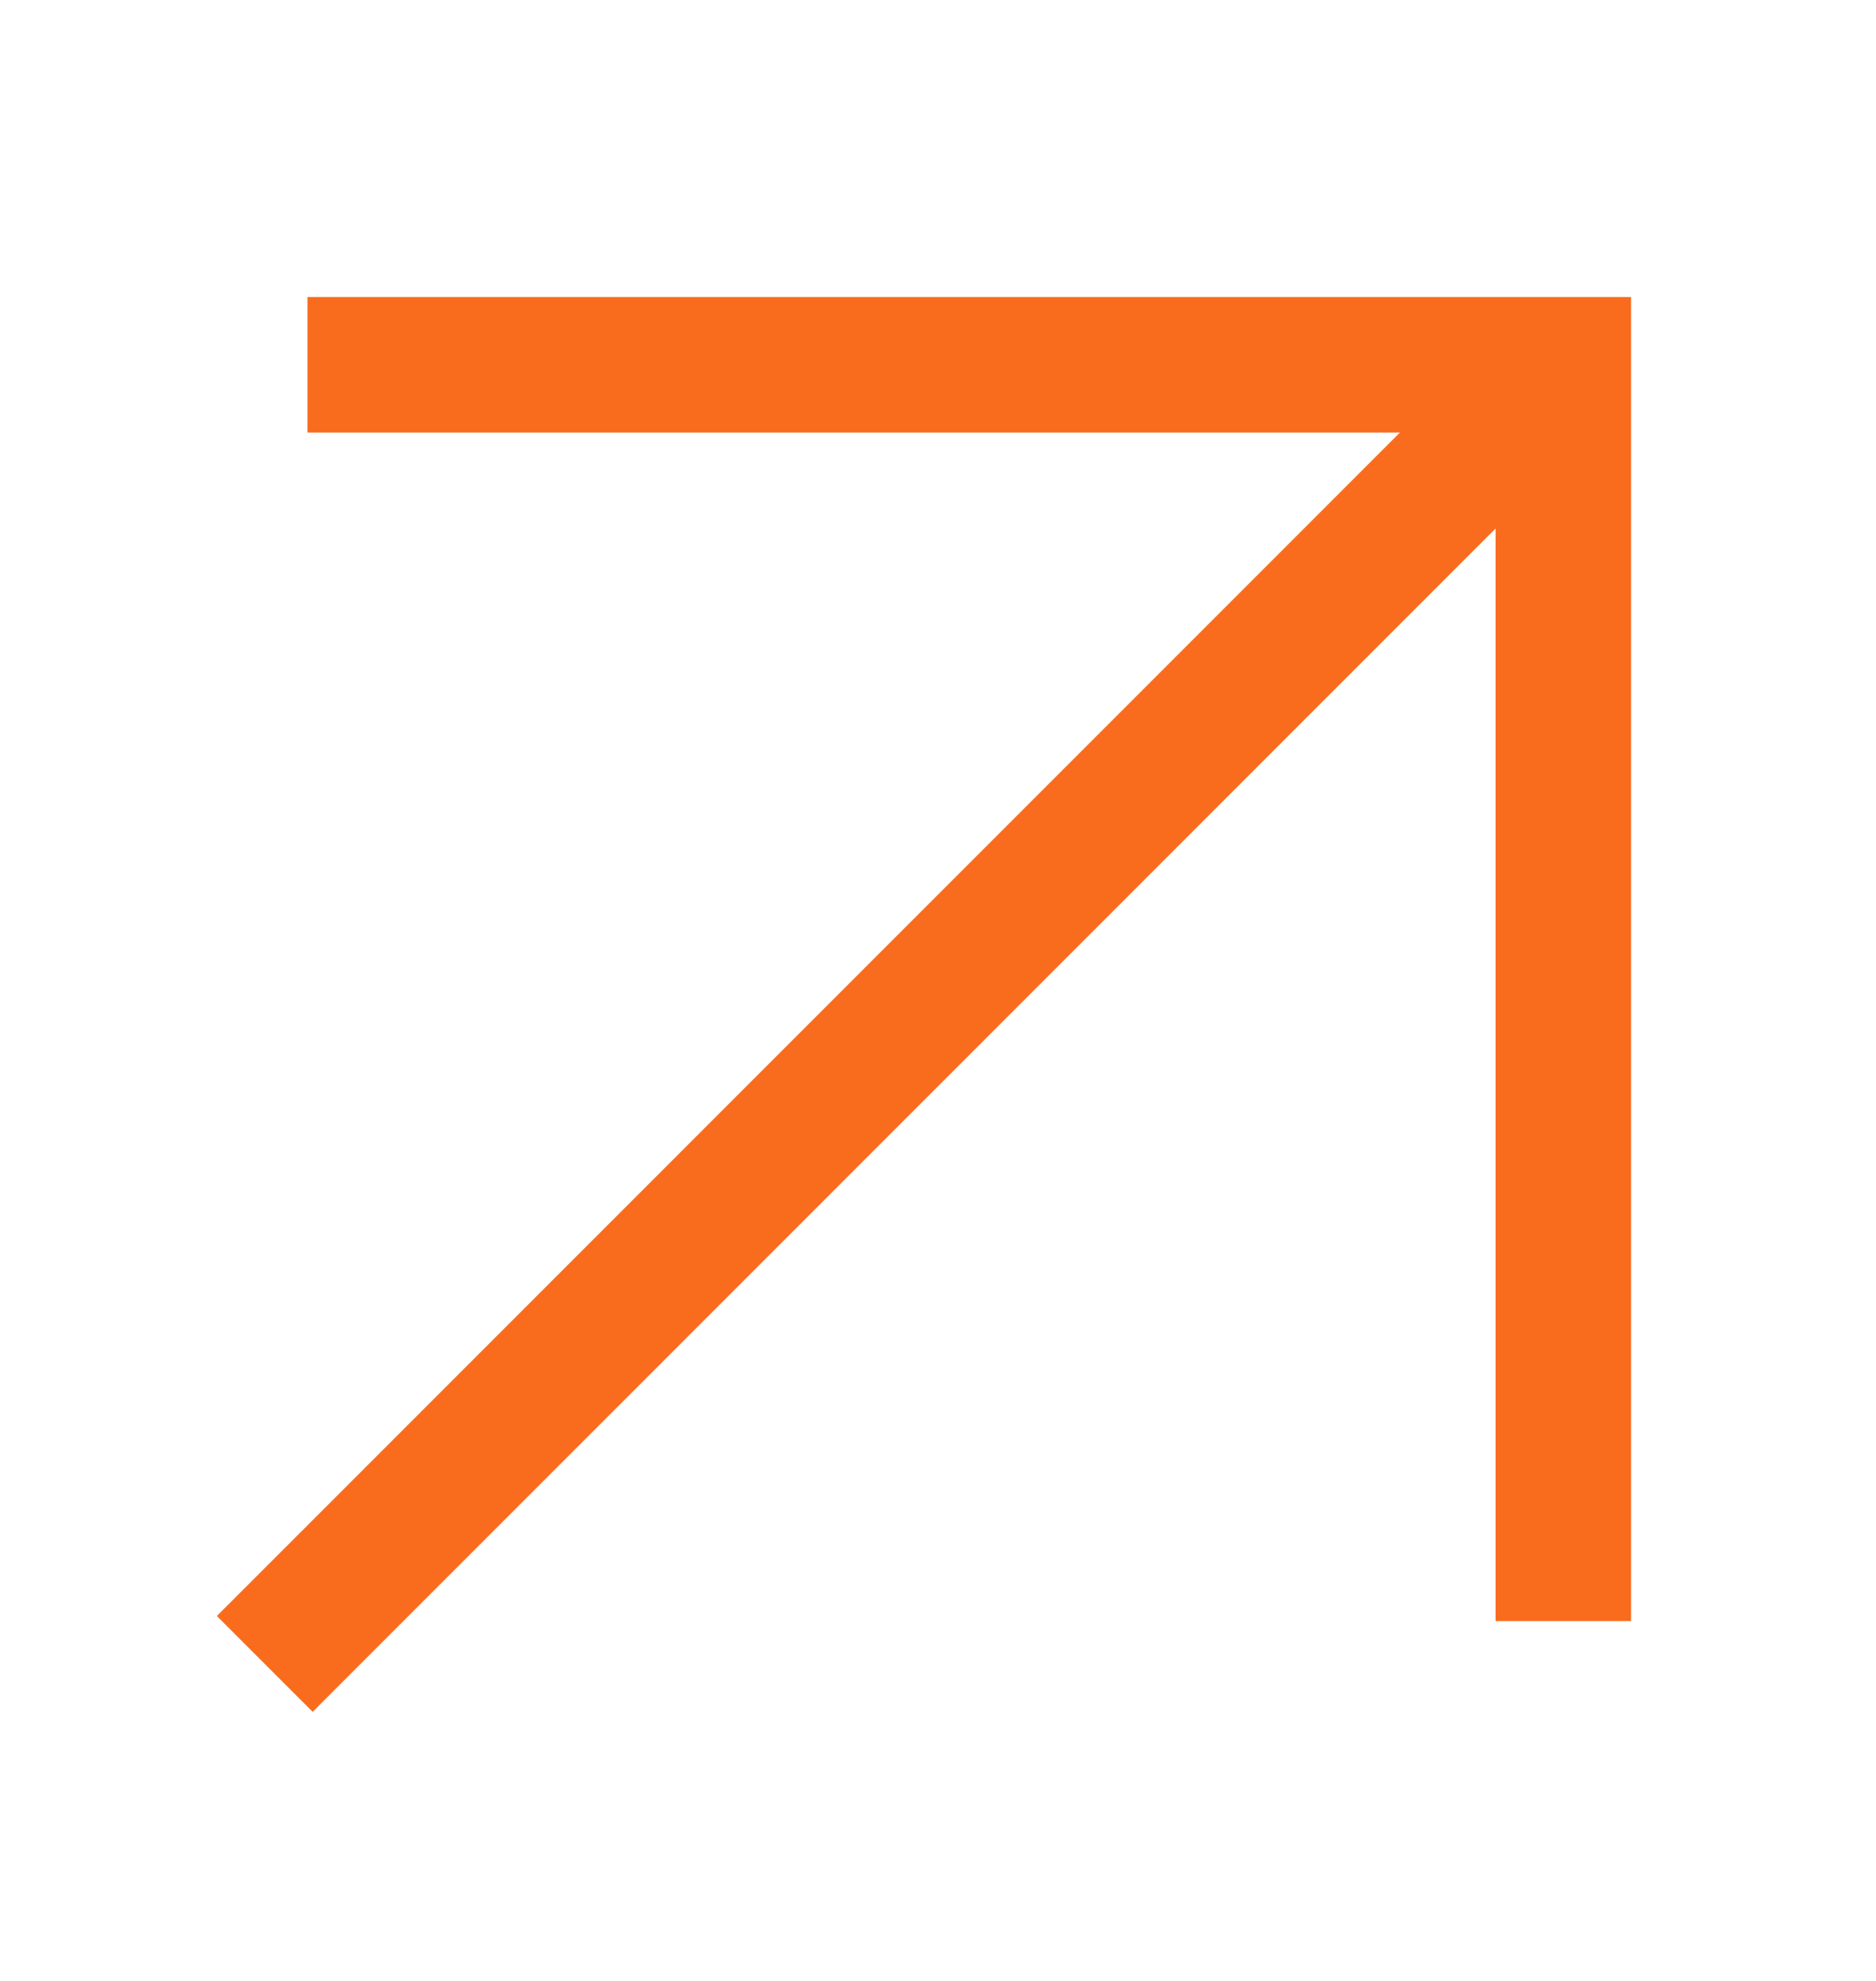
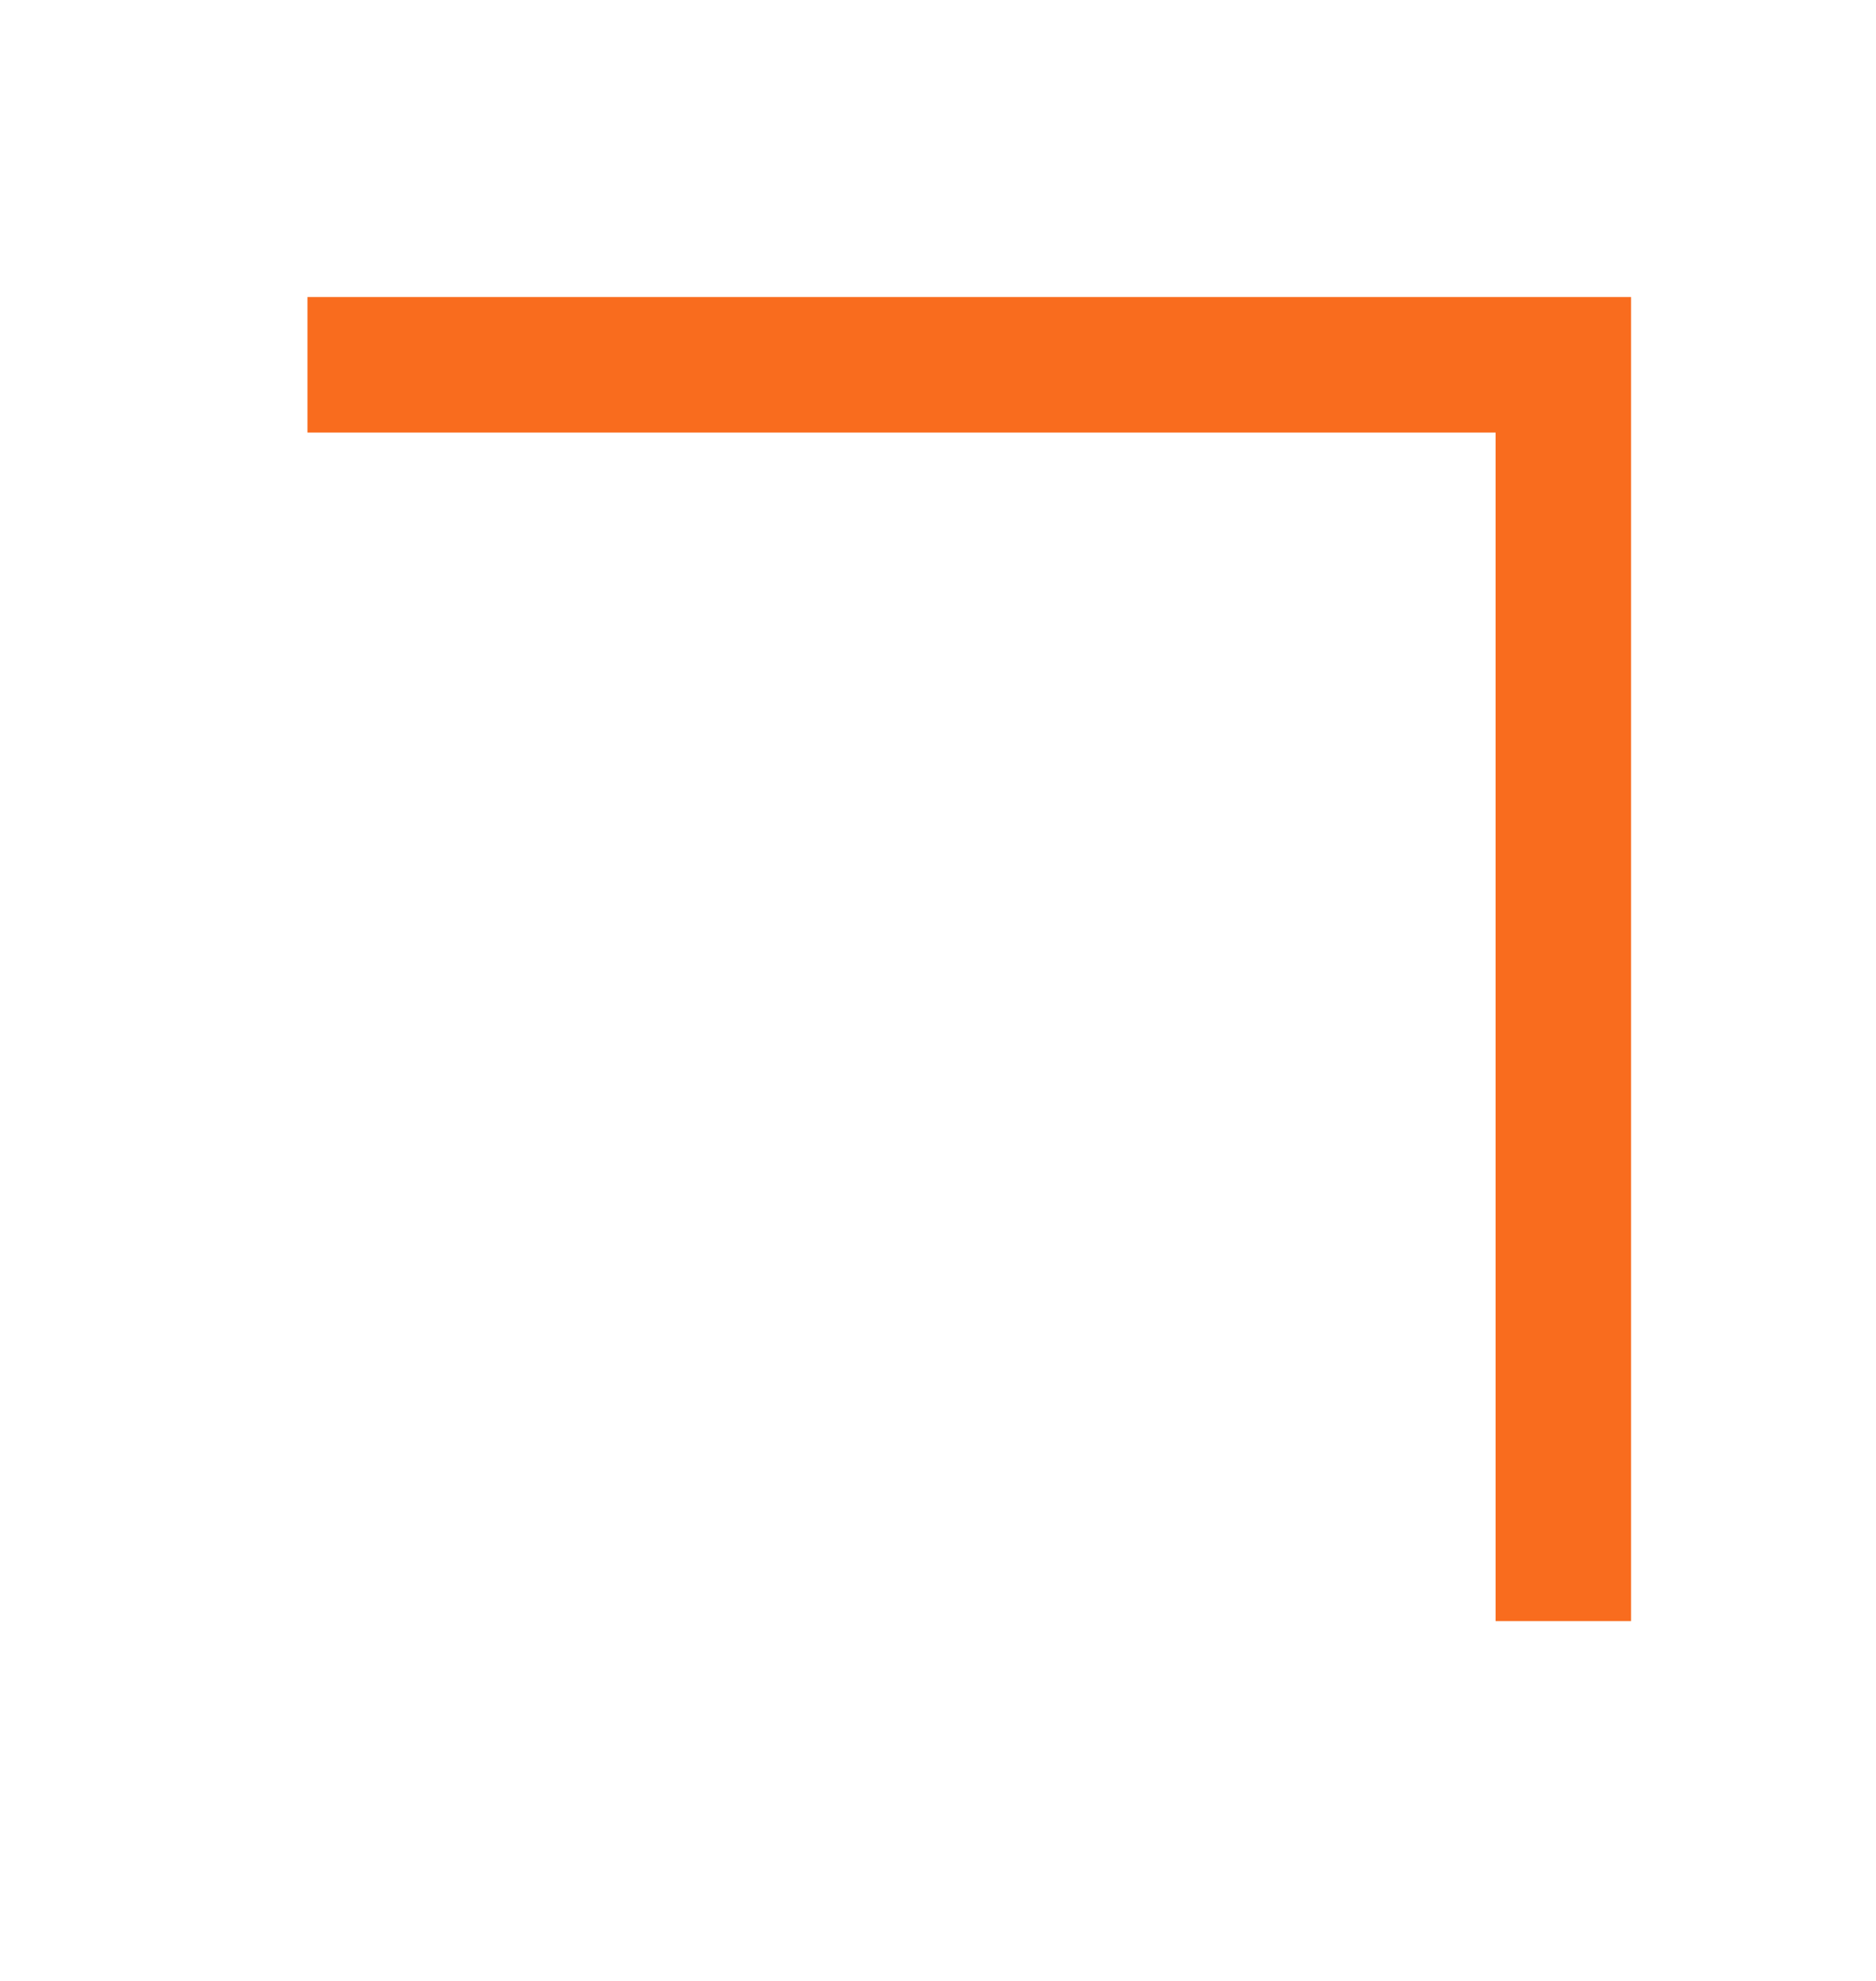
<svg xmlns="http://www.w3.org/2000/svg" width="18" height="19" viewBox="0 0 18 19" fill="none">
-   <path d="M3 15.5L14.4 4.1" stroke="#F96C1E" stroke-width="1.3" stroke-linecap="square" />
  <path d="M15 14.899L15 3.499L3.6 3.499" stroke="#F96C1E" stroke-width="1.3" stroke-linecap="square" />
</svg>